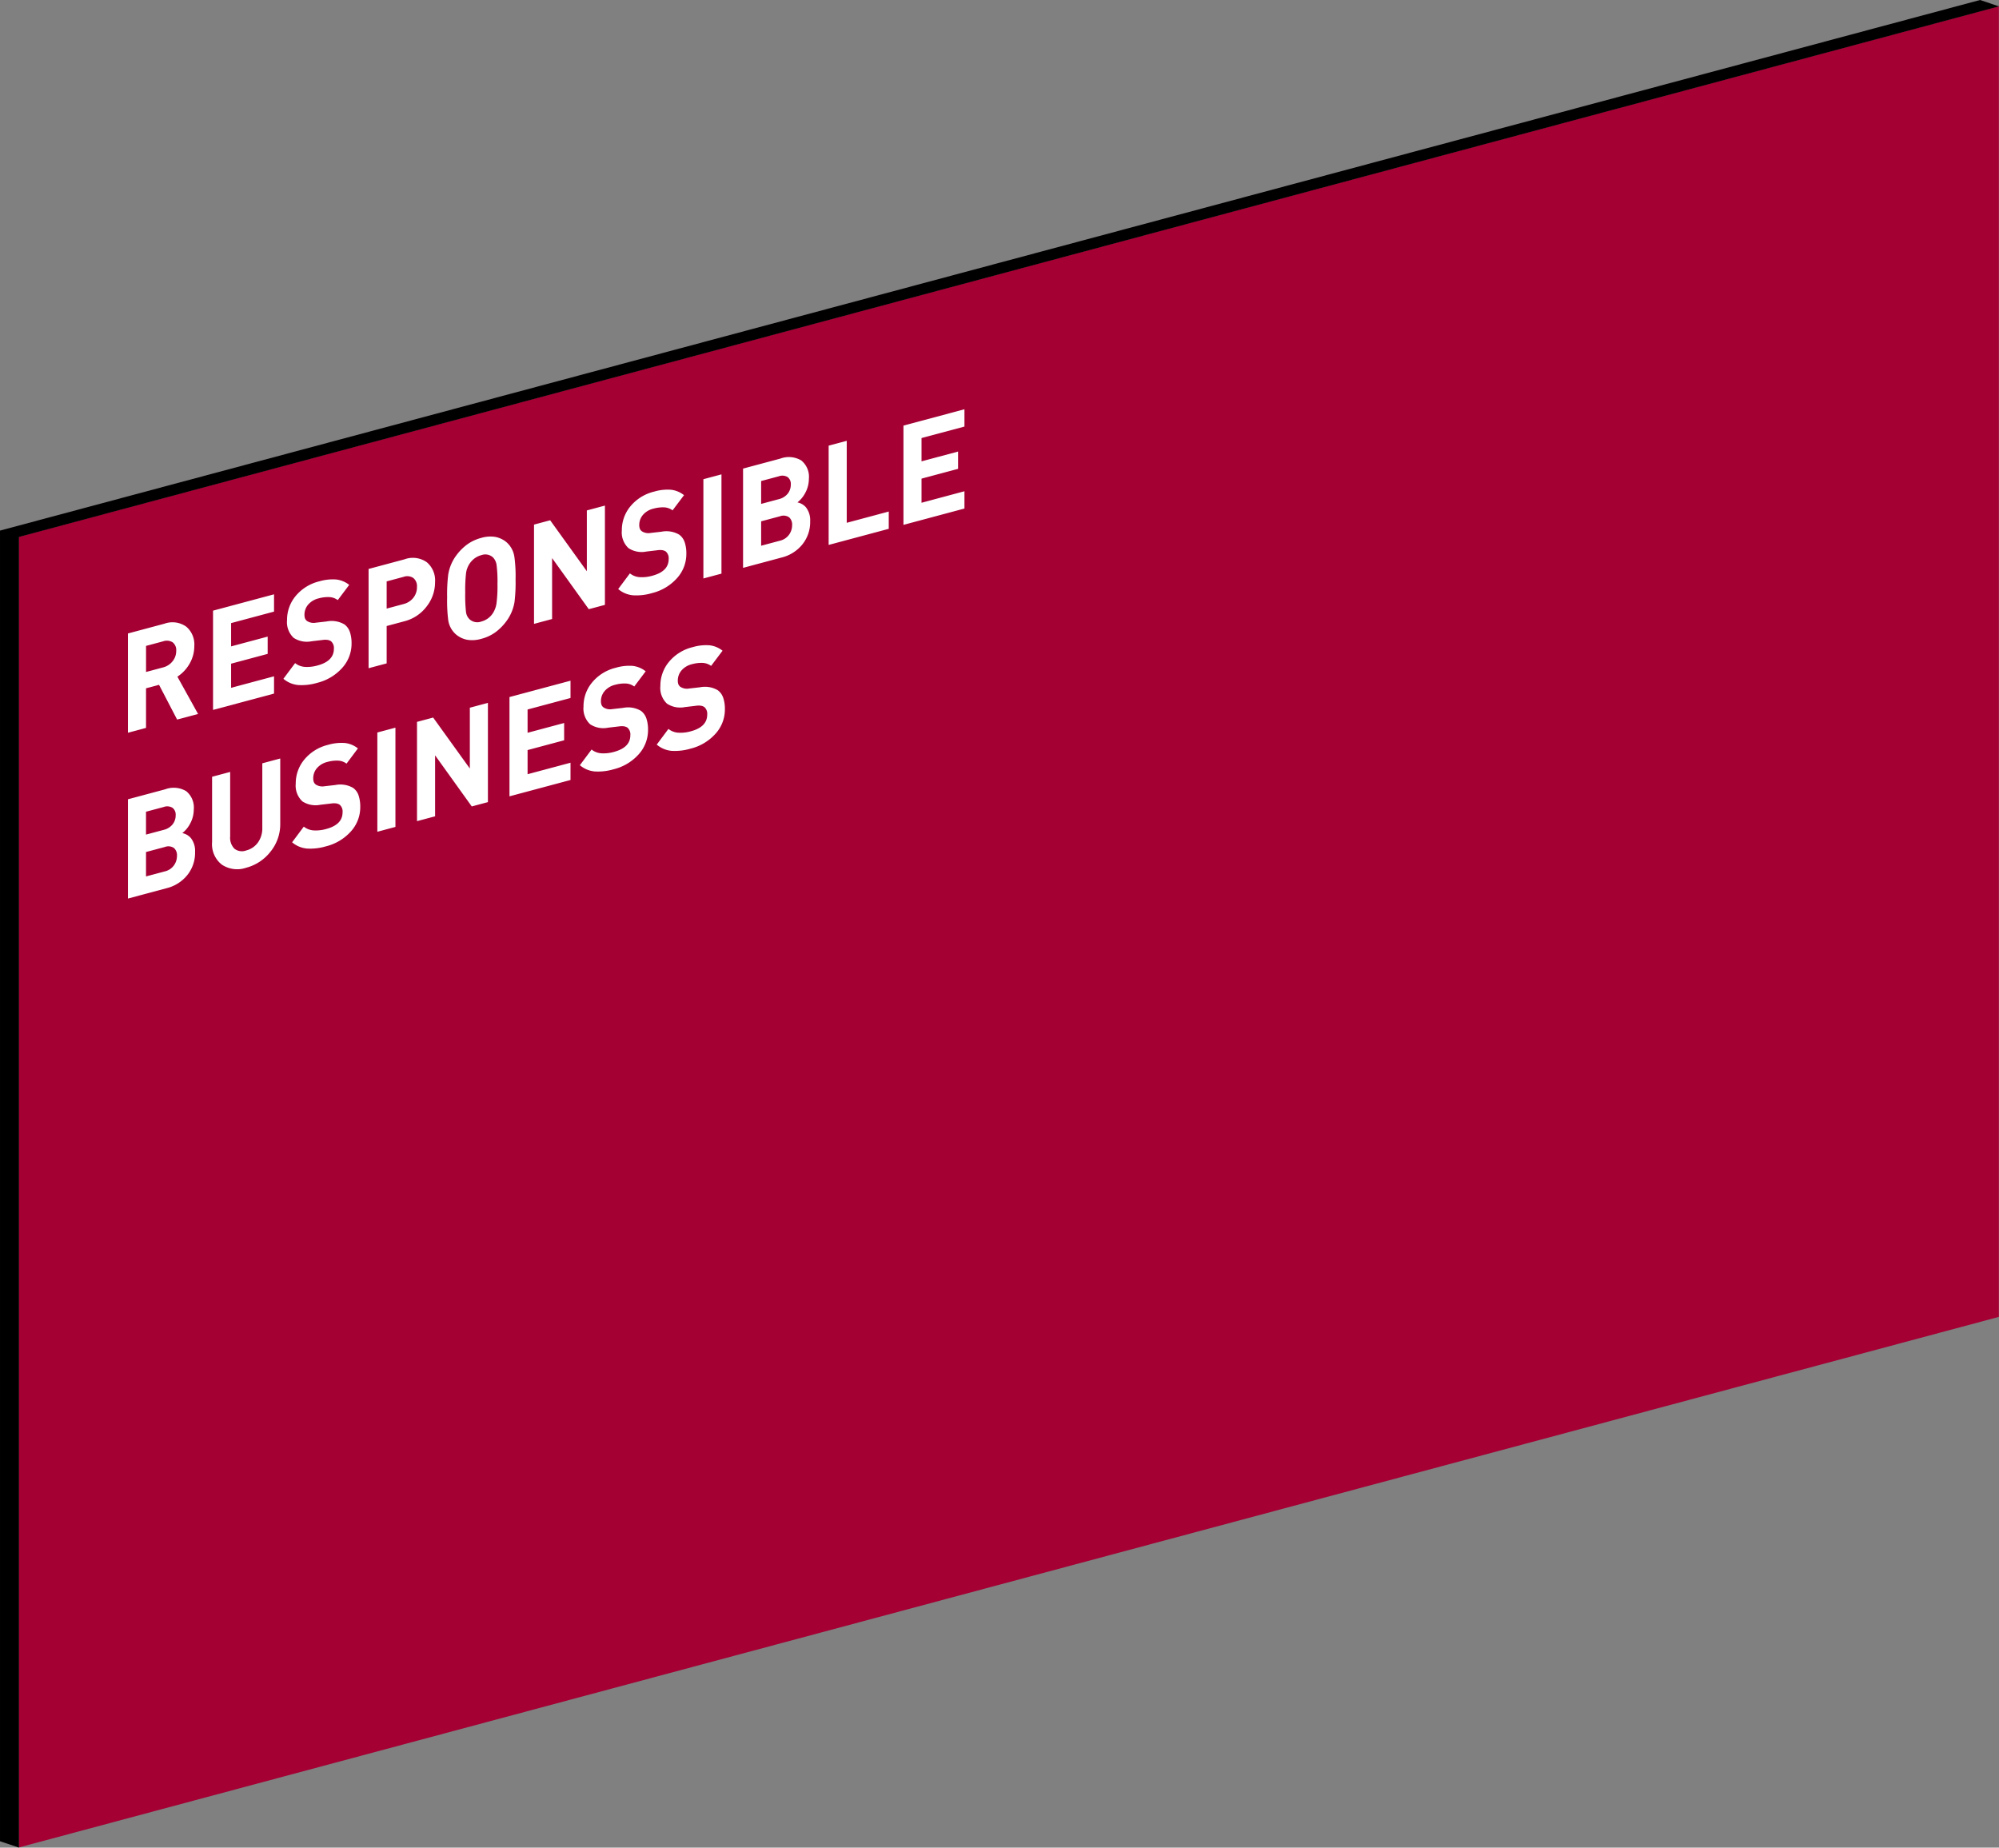
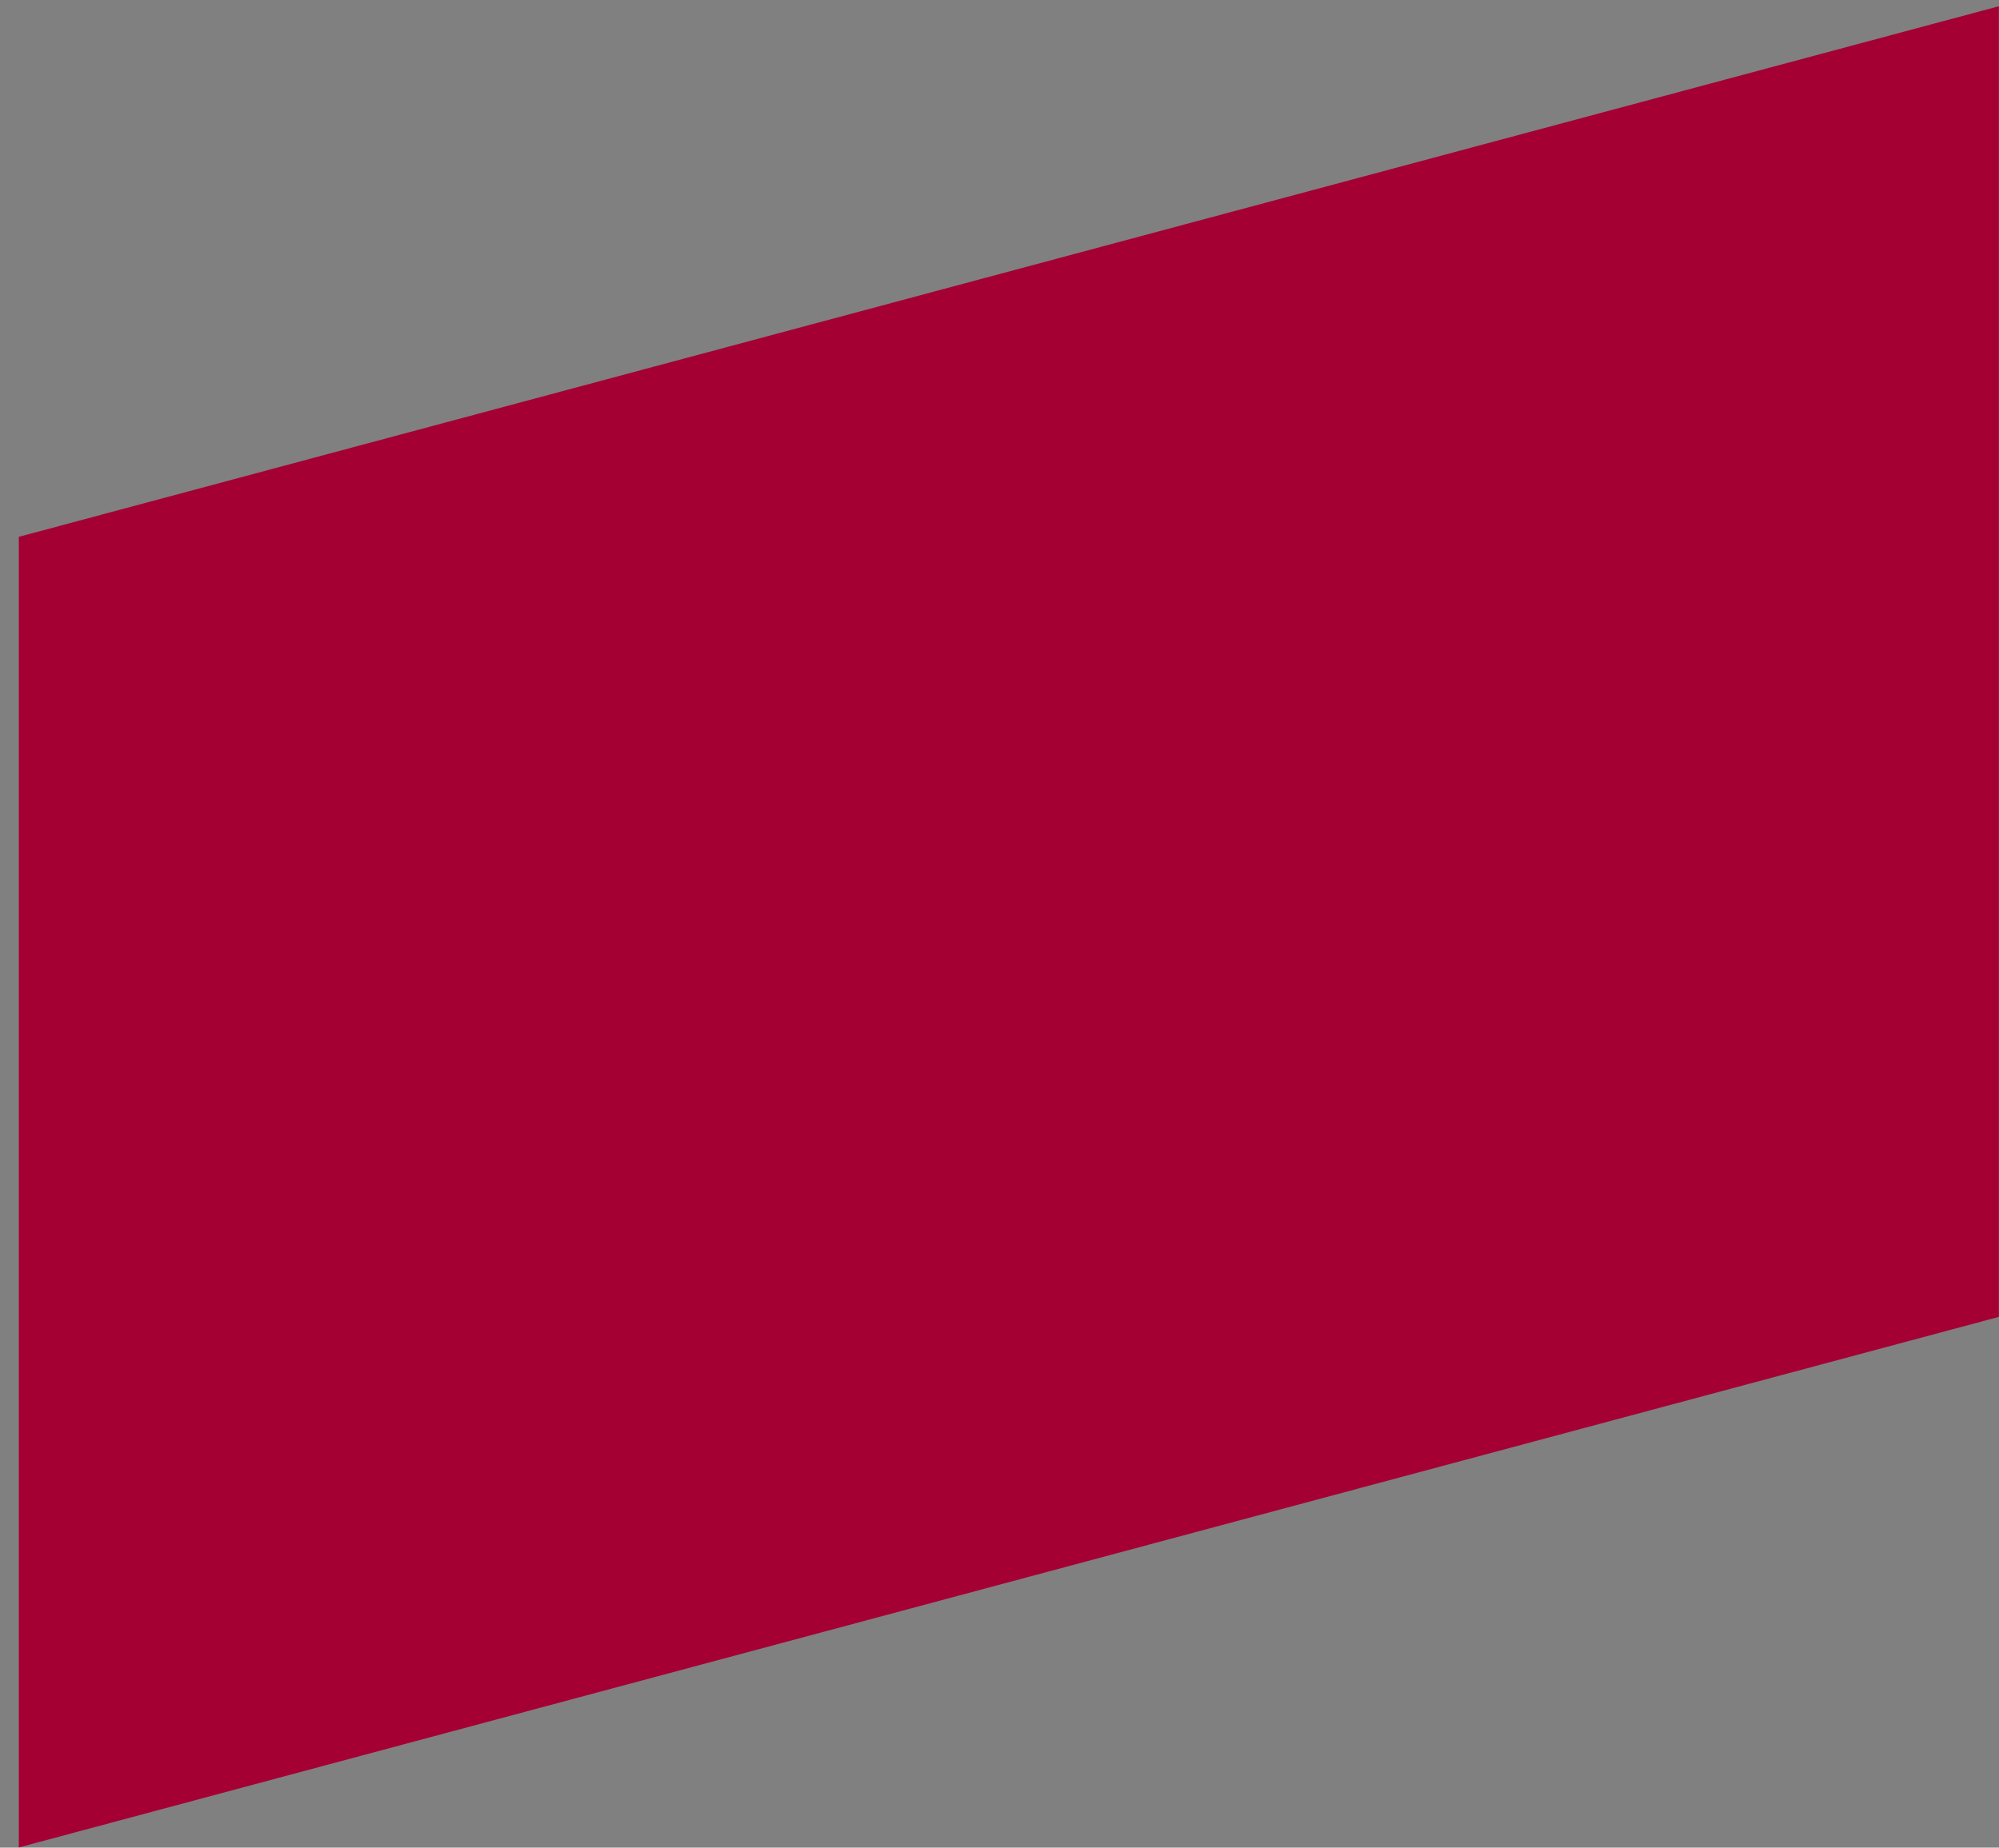
<svg xmlns="http://www.w3.org/2000/svg" width="396.319" height="366.279" viewBox="0 0 396.319 366.279">
  <rect x="0" y="0" width="396.319" height="366.279" fill="#808080" stroke="none" />
  <g id="그룹_1270" data-name="그룹 1270" transform="translate(-458.583 -334.044)">
    <path id="패스_770" data-name="패스 770" d="M187.616,252.733,580.18,147.546V407.375L187.616,512.562Z" transform="translate(274.694 187.735)" fill="#a40034" />
-     <path id="패스_771" data-name="패스 771" d="M184.969,511.684V251.854L577.532,146.667l3.755,1.262L188.724,253.116v259.83Z" transform="translate(273.615 187.377)" />
-     <path id="패스_781" data-name="패스 781" d="M321,247.951a3.054,3.054,0,0,0-1.084-1.493,5.034,5.034,0,0,0-3.506-.58l-2.166.249a2.4,2.4,0,0,1-1.7-.318,1.166,1.166,0,0,1-.425-.522,2.068,2.068,0,0,1-.115-.742,3.065,3.065,0,0,1,.722-1.99,3.956,3.956,0,0,1,2.114-1.258,6.943,6.943,0,0,1,2.024-.252,3.053,3.053,0,0,1,1.741.6l2.269-3.014a5.022,5.022,0,0,0-2.591-1.074,9.338,9.338,0,0,0-3.34.37,8.768,8.768,0,0,0-4.68,2.9,7.371,7.371,0,0,0-1.715,4.786,4.257,4.257,0,0,0,1.315,3.516,4.777,4.777,0,0,0,3.56.677l2.217-.262a3.142,3.142,0,0,1,.98,0,1.677,1.677,0,0,1,.645.255,1.775,1.775,0,0,1,.567,1.506q0,2.435-3.249,3.3a7.433,7.433,0,0,1-2.489.28,3.444,3.444,0,0,1-1.947-.75l-2.321,3.109a5.288,5.288,0,0,0,2.914,1.237,10.921,10.921,0,0,0,3.791-.435,9.8,9.8,0,0,0,4.849-2.848,7.141,7.141,0,0,0,1.959-4.948,6.955,6.955,0,0,0-.335-2.3m-15.241,4.084a3.052,3.052,0,0,0-1.084-1.492,5.028,5.028,0,0,0-3.508-.581l-2.165.249a2.389,2.389,0,0,1-1.7-.318,1.158,1.158,0,0,1-.425-.522,2.068,2.068,0,0,1-.115-.742,3.065,3.065,0,0,1,.722-1.99,3.945,3.945,0,0,1,2.114-1.258,6.943,6.943,0,0,1,2.024-.252,3.057,3.057,0,0,1,1.741.6l2.269-3.012a5.012,5.012,0,0,0-2.593-1.075,9.334,9.334,0,0,0-3.339.37,8.763,8.763,0,0,0-4.68,2.9,7.364,7.364,0,0,0-1.715,4.786,4.26,4.26,0,0,0,1.315,3.518,4.782,4.782,0,0,0,3.559.677l2.218-.263a3.143,3.143,0,0,1,.98,0,1.687,1.687,0,0,1,.645.255,1.779,1.779,0,0,1,.567,1.506q0,2.434-3.25,3.3a7.421,7.421,0,0,1-2.487.28,3.449,3.449,0,0,1-1.948-.75l-2.321,3.111a5.3,5.3,0,0,0,2.915,1.236,10.921,10.921,0,0,0,3.791-.435,9.79,9.79,0,0,0,4.848-2.848,7.143,7.143,0,0,0,1.961-4.948,6.954,6.954,0,0,0-.335-2.3m-15.035,8.8-8.512,2.28V258.33l7.248-1.941v-3.428l-7.248,1.941v-4.616l8.512-2.28v-3.428l-12.1,3.24V267.5l12.1-3.24Zm-16.376-11.865-3.585.961v12.051l-7.272-10.1-3.2.857v19.679l3.585-.96V259.373l7.272,10.131,3.2-.857Zm-18.336,4.914-3.585.96v19.68l3.585-.961Zm-7.3,13.44a3.054,3.054,0,0,0-1.082-1.493,5.038,5.038,0,0,0-3.508-.58l-2.166.249a2.393,2.393,0,0,1-1.7-.318,1.156,1.156,0,0,1-.425-.522,2.07,2.07,0,0,1-.115-.743,3.063,3.063,0,0,1,.721-1.989,3.955,3.955,0,0,1,2.116-1.258,6.937,6.937,0,0,1,2.024-.252,3.056,3.056,0,0,1,1.741.6L248.582,258a5.011,5.011,0,0,0-2.591-1.074,9.365,9.365,0,0,0-3.34.369,8.765,8.765,0,0,0-4.68,2.9,7.363,7.363,0,0,0-1.715,4.785,4.26,4.26,0,0,0,1.315,3.518,4.774,4.774,0,0,0,3.559.677l2.218-.262a3.141,3.141,0,0,1,.98,0,1.694,1.694,0,0,1,.645.255,1.779,1.779,0,0,1,.567,1.506q0,2.434-3.25,3.3a7.458,7.458,0,0,1-2.487.28,3.459,3.459,0,0,1-1.948-.75l-2.321,3.109a5.292,5.292,0,0,0,2.915,1.237,10.893,10.893,0,0,0,3.791-.436,9.777,9.777,0,0,0,4.848-2.846,7.142,7.142,0,0,0,1.959-4.948,6.918,6.918,0,0,0-.335-2.3M233.185,260l-3.559.953v12.8a4.786,4.786,0,0,1-.864,2.9,4.115,4.115,0,0,1-2.334,1.579,2.4,2.4,0,0,1-2.32-.345,3.06,3.06,0,0,1-.852-2.427v-12.8l-3.585.96v12.936a5.143,5.143,0,0,0,1.934,4.485,5.477,5.477,0,0,0,4.823.615,9.021,9.021,0,0,0,4.837-3.2,8.641,8.641,0,0,0,1.92-5.517ZM212.09,281.21a3.094,3.094,0,0,1-1.779,1.167l-3.74,1v-4.837l3.74-1a1.937,1.937,0,0,1,1.831.228,1.912,1.912,0,0,1,.567,1.534,3.185,3.185,0,0,1-.619,1.907m-.258-8.14a3.244,3.244,0,0,1-1.754,1.078l-3.508.939v-4.533l3.508-.94a2.012,2.012,0,0,1,1.741.156,1.69,1.69,0,0,1,.632,1.475,2.834,2.834,0,0,1-.619,1.824m3.611,2.68a3.034,3.034,0,0,0-1.676-.96,5.786,5.786,0,0,0,1.5-1.783,5.886,5.886,0,0,0,.773-2.887,4.169,4.169,0,0,0-1.508-3.646,4.828,4.828,0,0,0-4.165-.363l-7.376,1.976v19.68l7.686-2.059a7.632,7.632,0,0,0,4.074-2.584,7.047,7.047,0,0,0,1.547-4.588,4.143,4.143,0,0,0-.85-2.786" transform="translate(280.96 224.413)" fill="#fff" />
-     <path id="패스_782" data-name="패스 782" d="M368.834,220.559l-8.509,2.28v-4.782l7.245-1.941v-3.428l-7.245,1.941v-4.616l8.509-2.28v-3.428l-12.094,3.24v19.68l12.094-3.24Zm-15.008,4.022-8.33,2.233V210.56l-3.585.96V231.2l11.916-3.193Zm-19.78,4.609a3.091,3.091,0,0,1-1.779,1.168l-3.74,1v-4.838l3.74-1a1.934,1.934,0,0,1,1.831.228,1.912,1.912,0,0,1,.567,1.534,3.178,3.178,0,0,1-.619,1.906m-.258-8.139a3.243,3.243,0,0,1-1.754,1.077l-3.508.94v-4.533l3.508-.94a2.013,2.013,0,0,1,1.74.156,1.685,1.685,0,0,1,.632,1.475,2.833,2.833,0,0,1-.618,1.824m3.609,2.682a3.011,3.011,0,0,0-1.675-.961,5.774,5.774,0,0,0,1.495-1.782,5.878,5.878,0,0,0,.774-2.888,4.166,4.166,0,0,0-1.509-3.646,4.832,4.832,0,0,0-4.165-.363l-7.375,1.976v19.68l7.684-2.059A7.628,7.628,0,0,0,336.7,231.1a7.05,7.05,0,0,0,1.547-4.588,4.129,4.129,0,0,0-.852-2.784m-16.735-6.517-3.585.96v19.68l3.585-.96Zm-7.3,13.44a3.056,3.056,0,0,0-1.082-1.492,5.037,5.037,0,0,0-3.508-.581l-2.166.249a2.386,2.386,0,0,1-1.7-.318,1.146,1.146,0,0,1-.425-.521,2.074,2.074,0,0,1-.117-.743,3.065,3.065,0,0,1,.722-1.99A3.955,3.955,0,0,1,307.2,224a6.949,6.949,0,0,1,2.024-.252,3.048,3.048,0,0,1,1.741.6l2.269-3.012a5.008,5.008,0,0,0-2.591-1.075,9.365,9.365,0,0,0-3.339.37,8.774,8.774,0,0,0-4.682,2.9,7.368,7.368,0,0,0-1.715,4.785,4.265,4.265,0,0,0,1.315,3.518,4.779,4.779,0,0,0,3.56.677l2.217-.263a3.141,3.141,0,0,1,.98,0,1.717,1.717,0,0,1,.646.256,1.777,1.777,0,0,1,.567,1.506q0,2.432-3.25,3.3a7.458,7.458,0,0,1-2.489.279,3.457,3.457,0,0,1-1.947-.749l-2.321,3.109a5.286,5.286,0,0,0,2.915,1.236,10.857,10.857,0,0,0,3.791-.435,9.784,9.784,0,0,0,4.848-2.846,7.144,7.144,0,0,0,1.959-4.948,6.933,6.933,0,0,0-.335-2.3M297.554,223.4l-3.584.961v12.051l-7.273-10.1-3.2.857v19.68l3.584-.96v-12.08l7.273,10.131,3.2-.856Zm-21.495,19.387a4.916,4.916,0,0,1-.709,1.931,3.891,3.891,0,0,1-2.294,1.665,2.28,2.28,0,0,1-2.321-.428,2.4,2.4,0,0,1-.722-1.451,29.714,29.714,0,0,1-.155-3.843,30.082,30.082,0,0,1,.167-3.9,4.424,4.424,0,0,1,.709-1.862,4.249,4.249,0,0,1,.992-1.039,3.872,3.872,0,0,1,1.329-.633,2.254,2.254,0,0,1,2.294.435,2.674,2.674,0,0,1,.722,1.493,25.294,25.294,0,0,1,.18,3.794,26.282,26.282,0,0,1-.193,3.839m3.546-9.214a4.715,4.715,0,0,0-1.6-2.945,4.841,4.841,0,0,0-2.217-1.022,6.292,6.292,0,0,0-2.734.194,8.434,8.434,0,0,0-2.773,1.281,10.14,10.14,0,0,0-2.2,2.207,8.668,8.668,0,0,0-1.6,3.829,32.728,32.728,0,0,0-.207,4.506,30.419,30.419,0,0,0,.207,4.423,4.62,4.62,0,0,0,1.6,2.943,4.826,4.826,0,0,0,2.218,1.022,6.389,6.389,0,0,0,2.759-.2,8.362,8.362,0,0,0,2.759-1.278,10.237,10.237,0,0,0,2.192-2.2,8.736,8.736,0,0,0,1.624-3.836,32.348,32.348,0,0,0,.207-4.506,27.918,27.918,0,0,0-.232-4.414m-20.038,8.105a3.569,3.569,0,0,1-1.934,1.237l-3.353.9v-5.39l3.353-.9a2.143,2.143,0,0,1,1.934.227,2.088,2.088,0,0,1,.722,1.769,3.371,3.371,0,0,1-.722,2.157m2.708-7.027a4.8,4.8,0,0,0-4.462-.6l-7.117,1.907v19.68l3.584-.96v-7.408l3.533-.946a8,8,0,0,0,4.462-3.019,7.746,7.746,0,0,0,1.6-4.741,4.715,4.715,0,0,0-1.6-3.91m-15.293,13.785a3.067,3.067,0,0,0-1.082-1.494,5.038,5.038,0,0,0-3.508-.58l-2.166.249a2.386,2.386,0,0,1-1.7-.318,1.153,1.153,0,0,1-.427-.522,2.063,2.063,0,0,1-.115-.742,3.065,3.065,0,0,1,.722-1.99,3.946,3.946,0,0,1,2.114-1.257,6.9,6.9,0,0,1,2.024-.252,3.042,3.042,0,0,1,1.741.6l2.269-3.014a5.017,5.017,0,0,0-2.591-1.074,9.371,9.371,0,0,0-3.34.37,8.768,8.768,0,0,0-4.68,2.9,7.372,7.372,0,0,0-1.714,4.786,4.26,4.26,0,0,0,1.315,3.516,4.769,4.769,0,0,0,3.559.677l2.218-.262a3.142,3.142,0,0,1,.98,0,1.687,1.687,0,0,1,.645.256,1.774,1.774,0,0,1,.569,1.506q0,2.432-3.25,3.3a7.425,7.425,0,0,1-2.489.28,3.457,3.457,0,0,1-1.947-.749l-2.321,3.108a5.287,5.287,0,0,0,2.914,1.237,10.931,10.931,0,0,0,3.792-.435,9.8,9.8,0,0,0,4.848-2.846,7.145,7.145,0,0,0,1.959-4.949,6.956,6.956,0,0,0-.335-2.3m-15.035,8.8-8.511,2.28v-4.782l7.247-1.943v-3.426l-7.247,1.941v-4.616l8.511-2.28v-3.428l-12.094,3.24v19.68l12.094-3.24Zm-20.115-2.981a3.493,3.493,0,0,1-1.882,1.219l-3.378.905v-5.169l3.378-.905a2.17,2.17,0,0,1,1.895.194,1.943,1.943,0,0,1,.709,1.692,3.227,3.227,0,0,1-.722,2.064m.954,3.052a7.424,7.424,0,0,0,2.347-2.452,6.908,6.908,0,0,0,1.005-3.612,4.621,4.621,0,0,0-1.572-3.833,4.718,4.718,0,0,0-4.383-.594l-7.2,1.928v19.68l3.585-.961v-7.849l2.579-.691,3.584,6.889,4.153-1.112Z" transform="translate(280.96 210.873)" fill="#fff" />
  </g>
</svg>